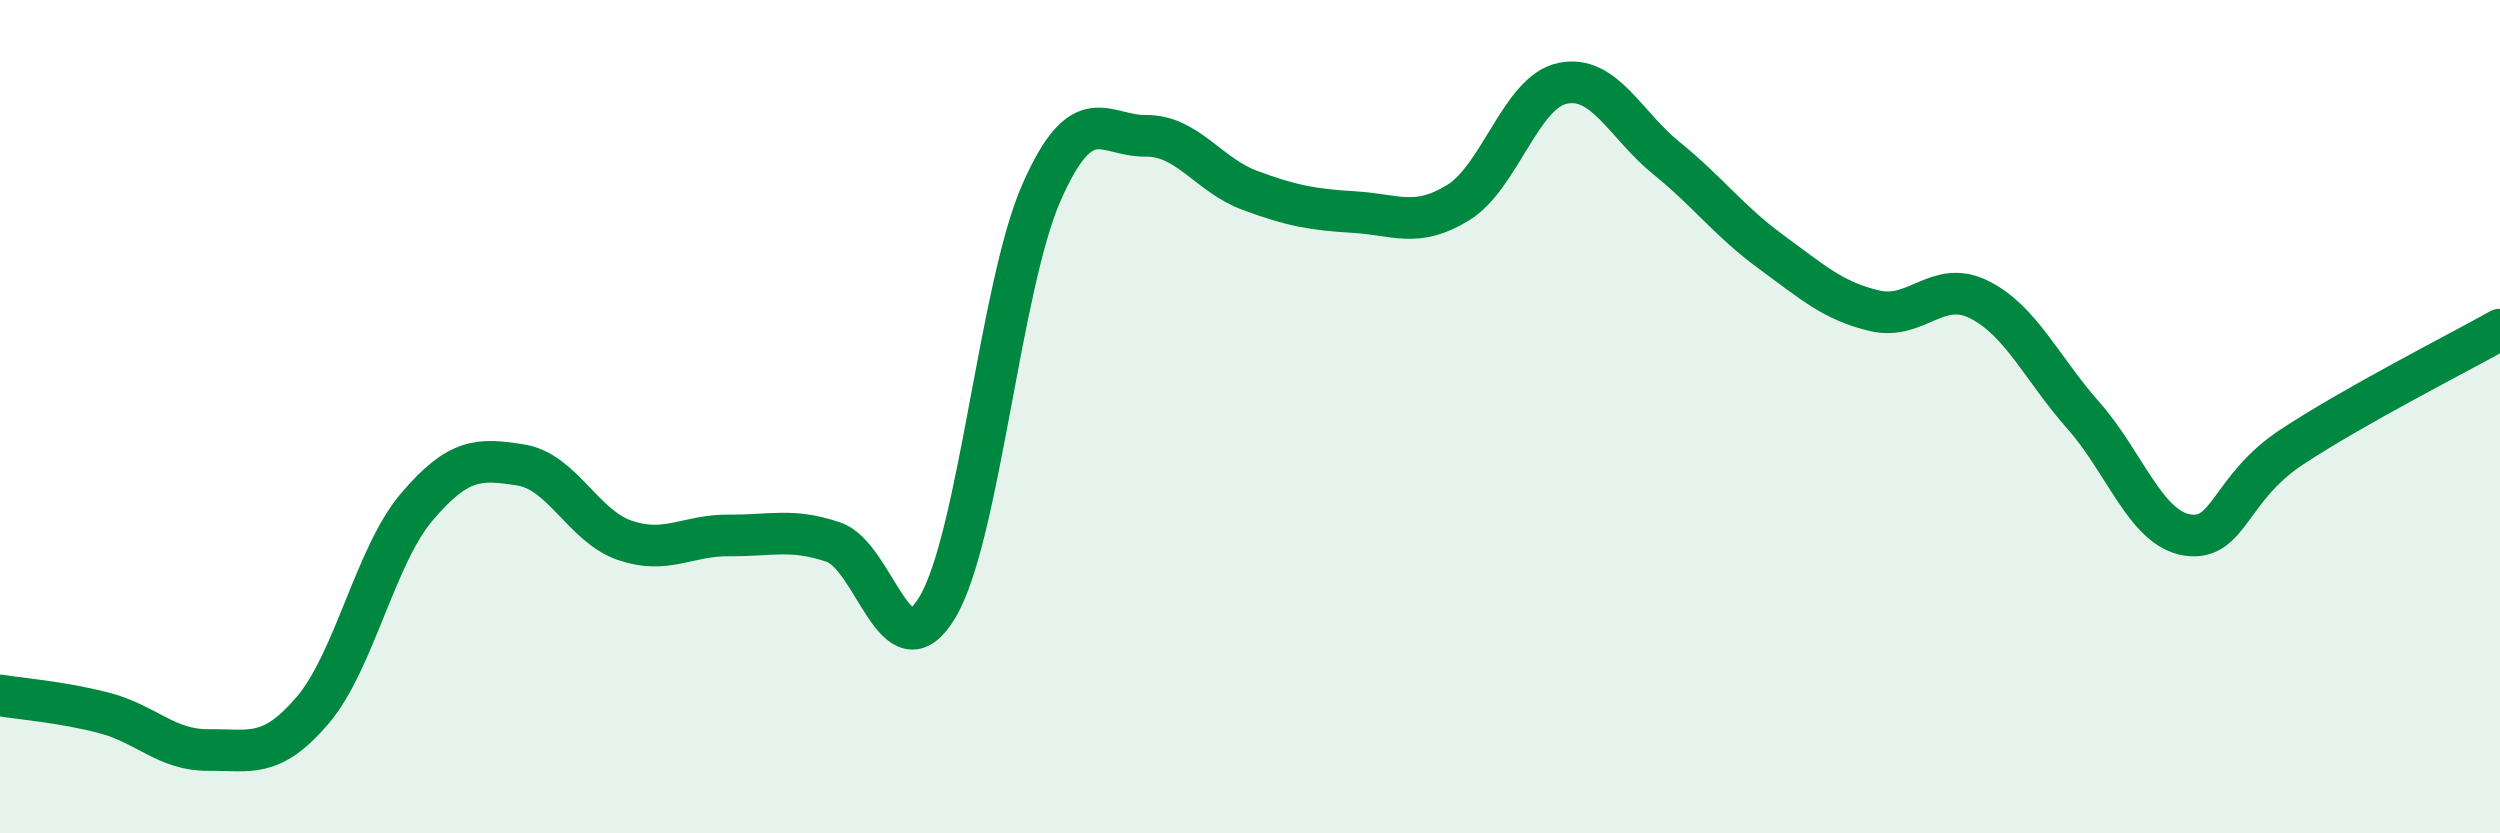
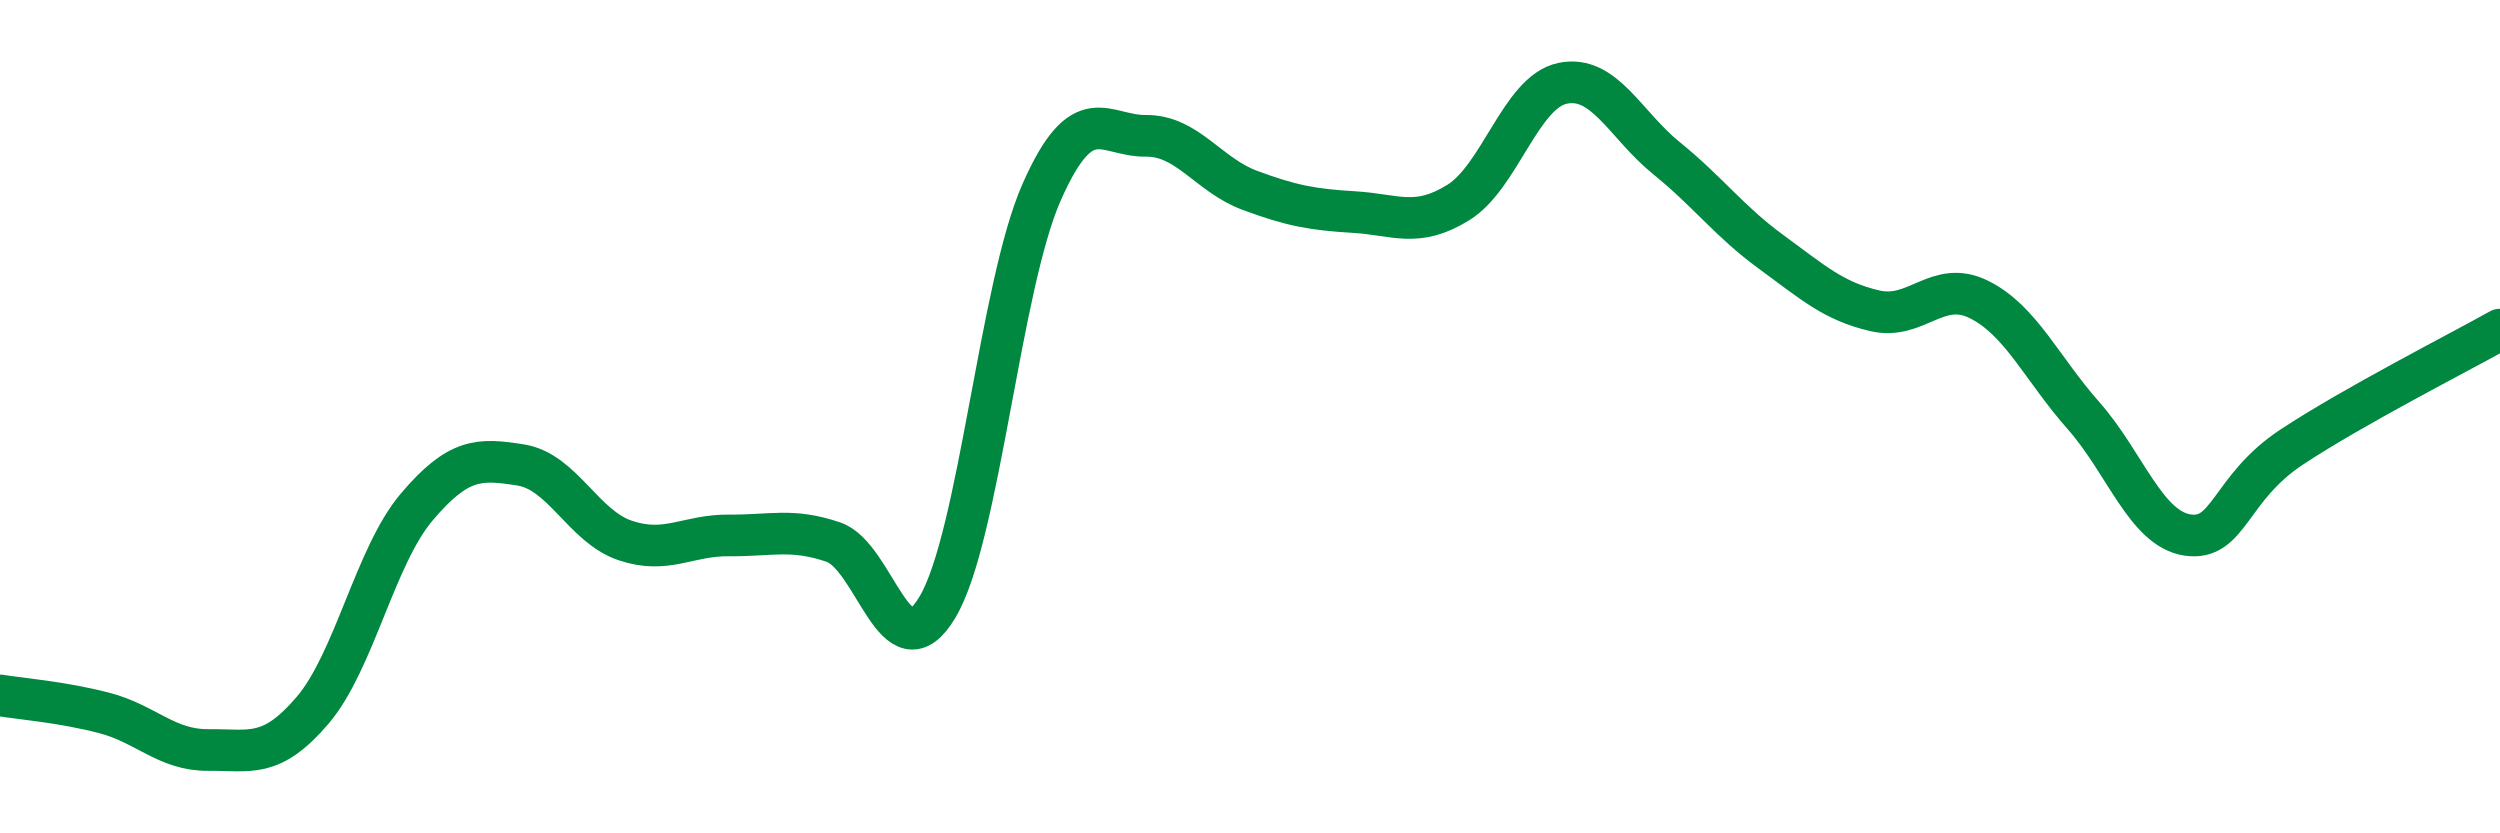
<svg xmlns="http://www.w3.org/2000/svg" width="60" height="20" viewBox="0 0 60 20">
-   <path d="M 0,16.69 C 0.5,16.77 1.5,16.85 2.5,17.11 C 3.5,17.37 4,18.01 5,18 C 6,17.99 6.5,18.22 7.5,17.05 C 8.5,15.88 9,13.35 10,12.17 C 11,10.99 11.5,11 12.5,11.16 C 13.5,11.32 14,12.63 15,12.97 C 16,13.31 16.5,12.84 17.5,12.85 C 18.5,12.86 19,12.67 20,13.01 C 21,13.35 21.5,16.25 22.5,14.57 C 23.5,12.89 24,6.87 25,4.61 C 26,2.35 26.5,3.27 27.5,3.26 C 28.5,3.25 29,4.2 30,4.57 C 31,4.94 31.5,5.03 32.5,5.09 C 33.5,5.15 34,5.48 35,4.86 C 36,4.24 36.5,2.21 37.5,2 C 38.5,1.79 39,2.99 40,3.8 C 41,4.61 41.5,5.31 42.5,6.04 C 43.5,6.77 44,7.23 45,7.46 C 46,7.69 46.5,6.69 47.5,7.19 C 48.5,7.69 49,8.84 50,9.97 C 51,11.1 51.5,12.69 52.5,12.84 C 53.5,12.99 53.5,11.72 55,10.73 C 56.5,9.74 59,8.47 60,7.91L60 20L0 20Z" fill="#008740" opacity="0.1" stroke-linecap="round" stroke-linejoin="round" />
  <path d="M 0,16.69 C 0.5,16.77 1.5,16.85 2.5,17.11 C 3.5,17.37 4,18.01 5,18 C 6,17.99 6.5,18.22 7.5,17.05 C 8.5,15.88 9,13.35 10,12.17 C 11,10.99 11.5,11 12.5,11.16 C 13.5,11.32 14,12.63 15,12.97 C 16,13.31 16.5,12.84 17.5,12.85 C 18.5,12.86 19,12.67 20,13.01 C 21,13.35 21.5,16.25 22.5,14.57 C 23.5,12.89 24,6.87 25,4.61 C 26,2.35 26.5,3.27 27.5,3.26 C 28.5,3.25 29,4.2 30,4.57 C 31,4.94 31.5,5.03 32.5,5.09 C 33.5,5.15 34,5.48 35,4.86 C 36,4.24 36.5,2.21 37.5,2 C 38.5,1.79 39,2.99 40,3.8 C 41,4.61 41.5,5.31 42.5,6.04 C 43.5,6.77 44,7.23 45,7.46 C 46,7.69 46.5,6.69 47.5,7.19 C 48.5,7.69 49,8.84 50,9.97 C 51,11.1 51.5,12.69 52.5,12.84 C 53.5,12.99 53.5,11.72 55,10.73 C 56.5,9.74 59,8.47 60,7.91" stroke="#008740" stroke-width="1" fill="none" stroke-linecap="round" stroke-linejoin="round" />
</svg>